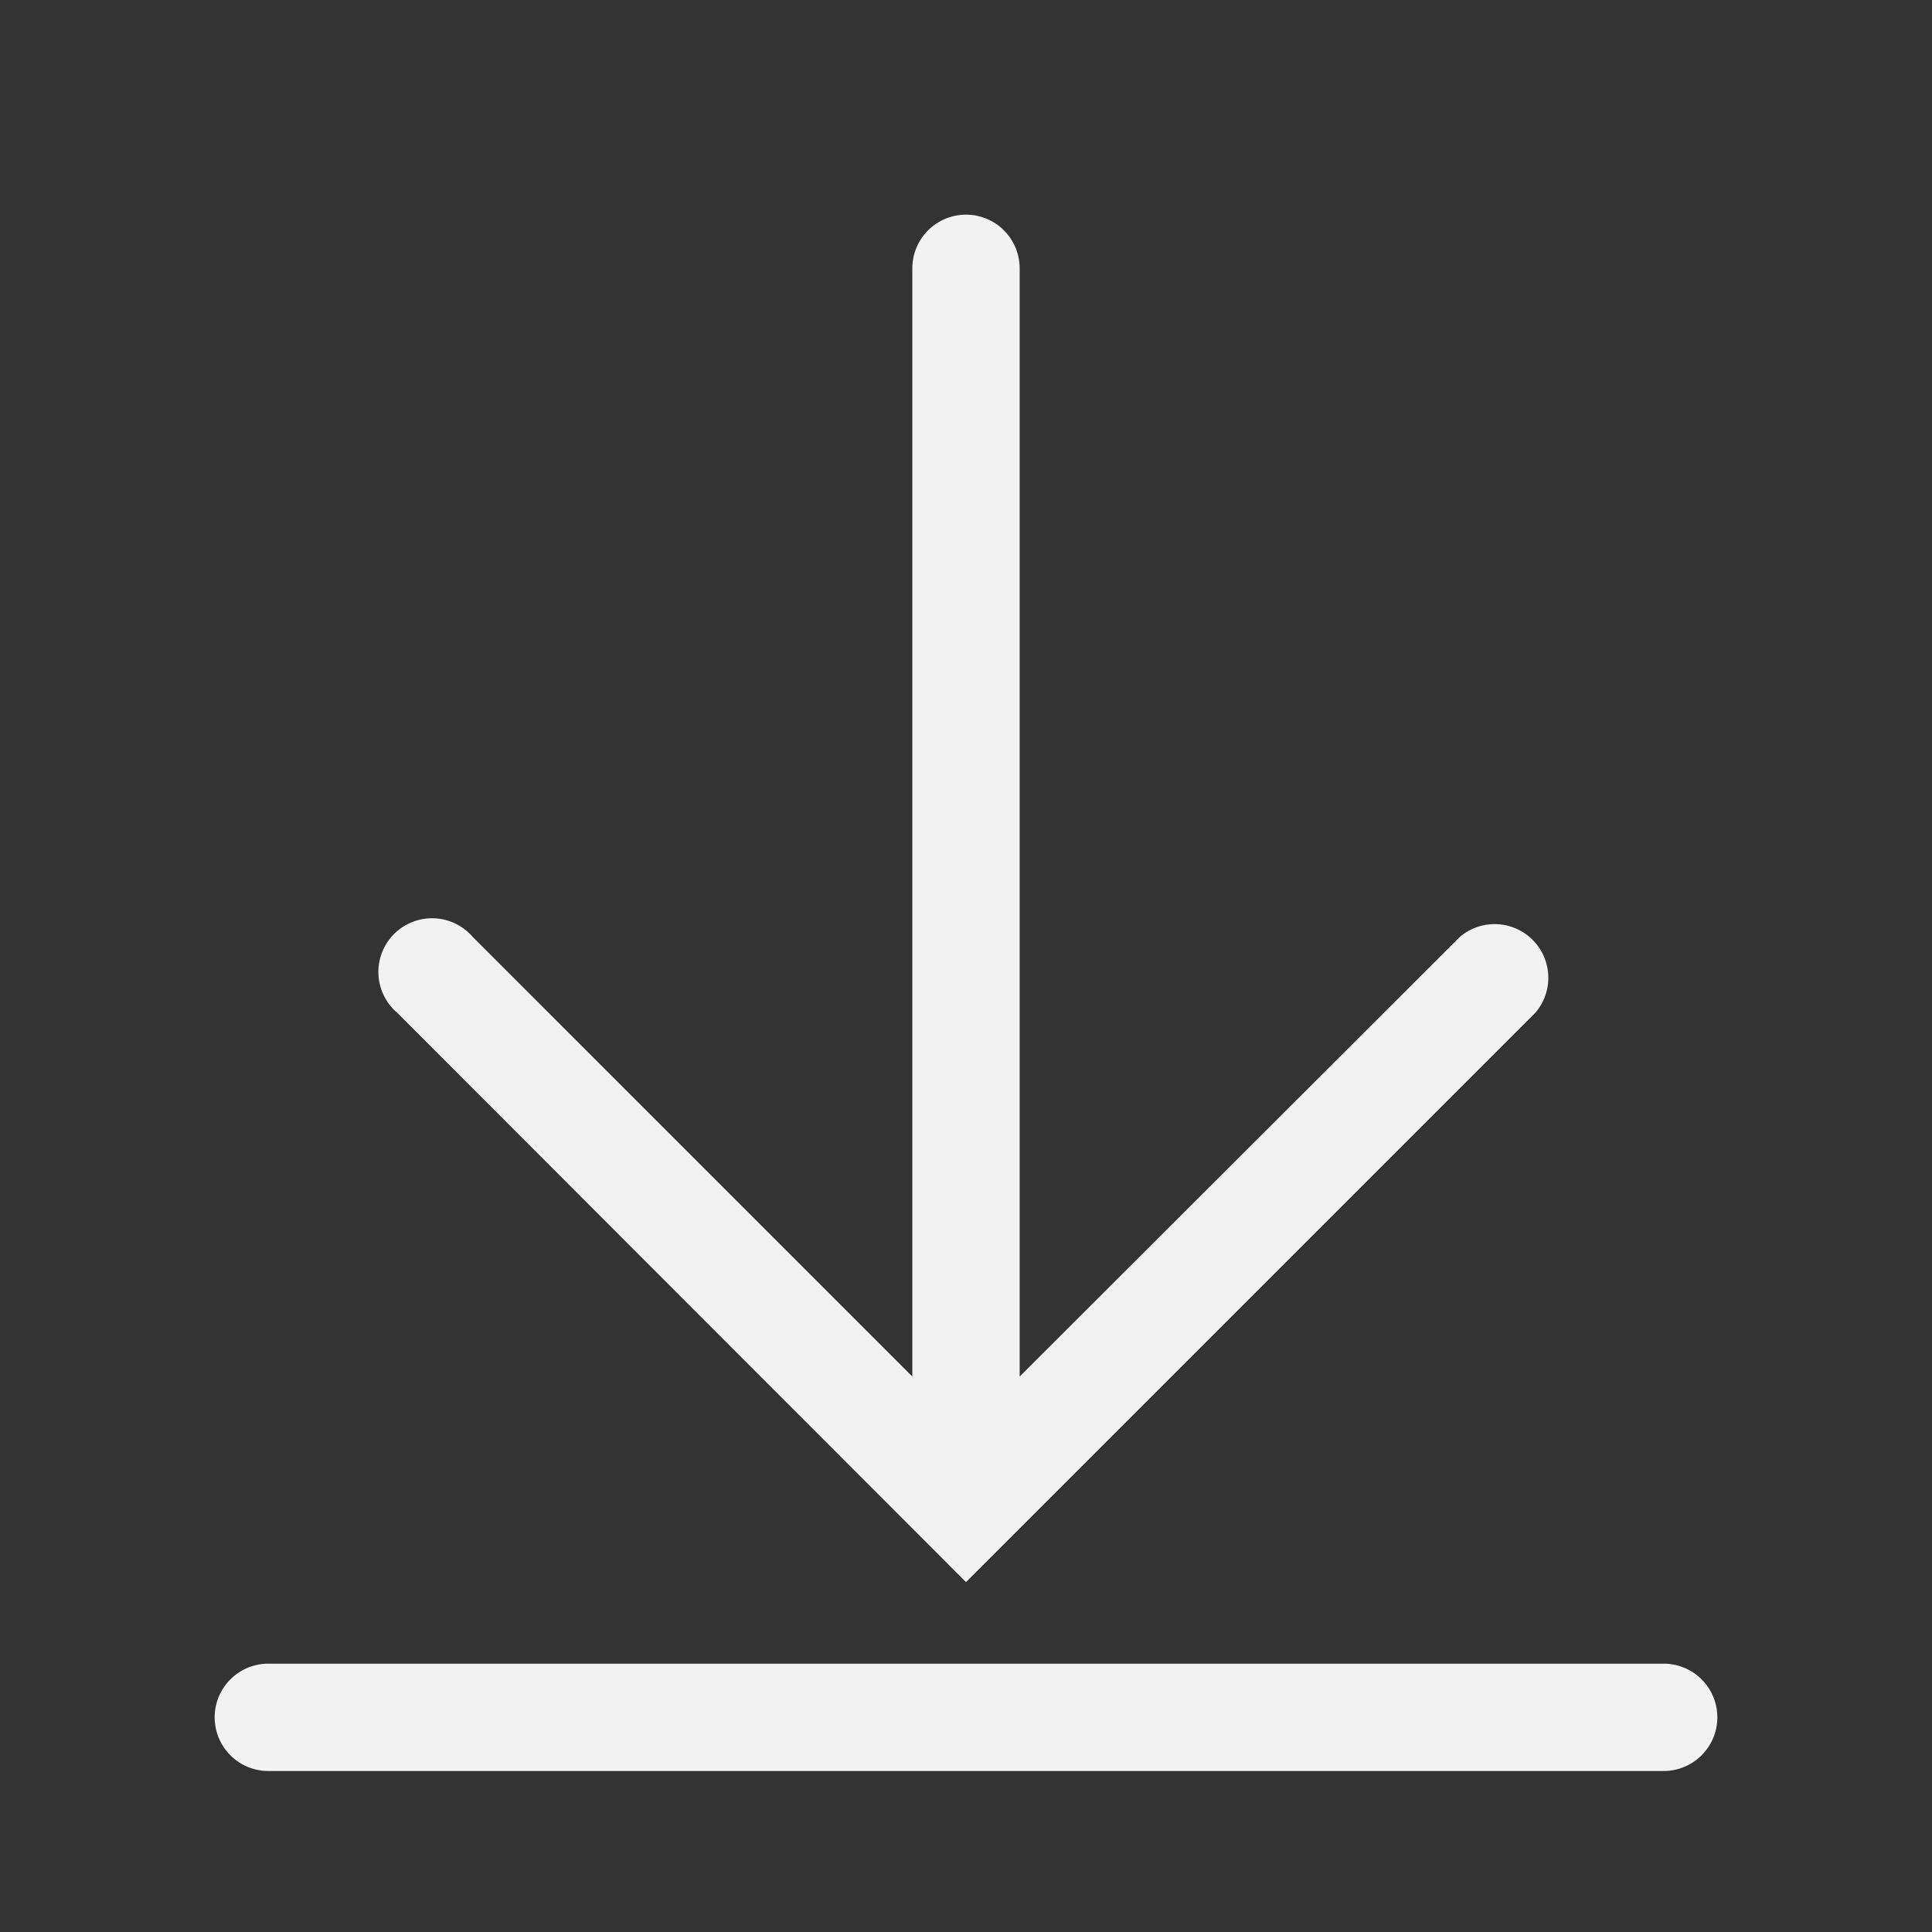
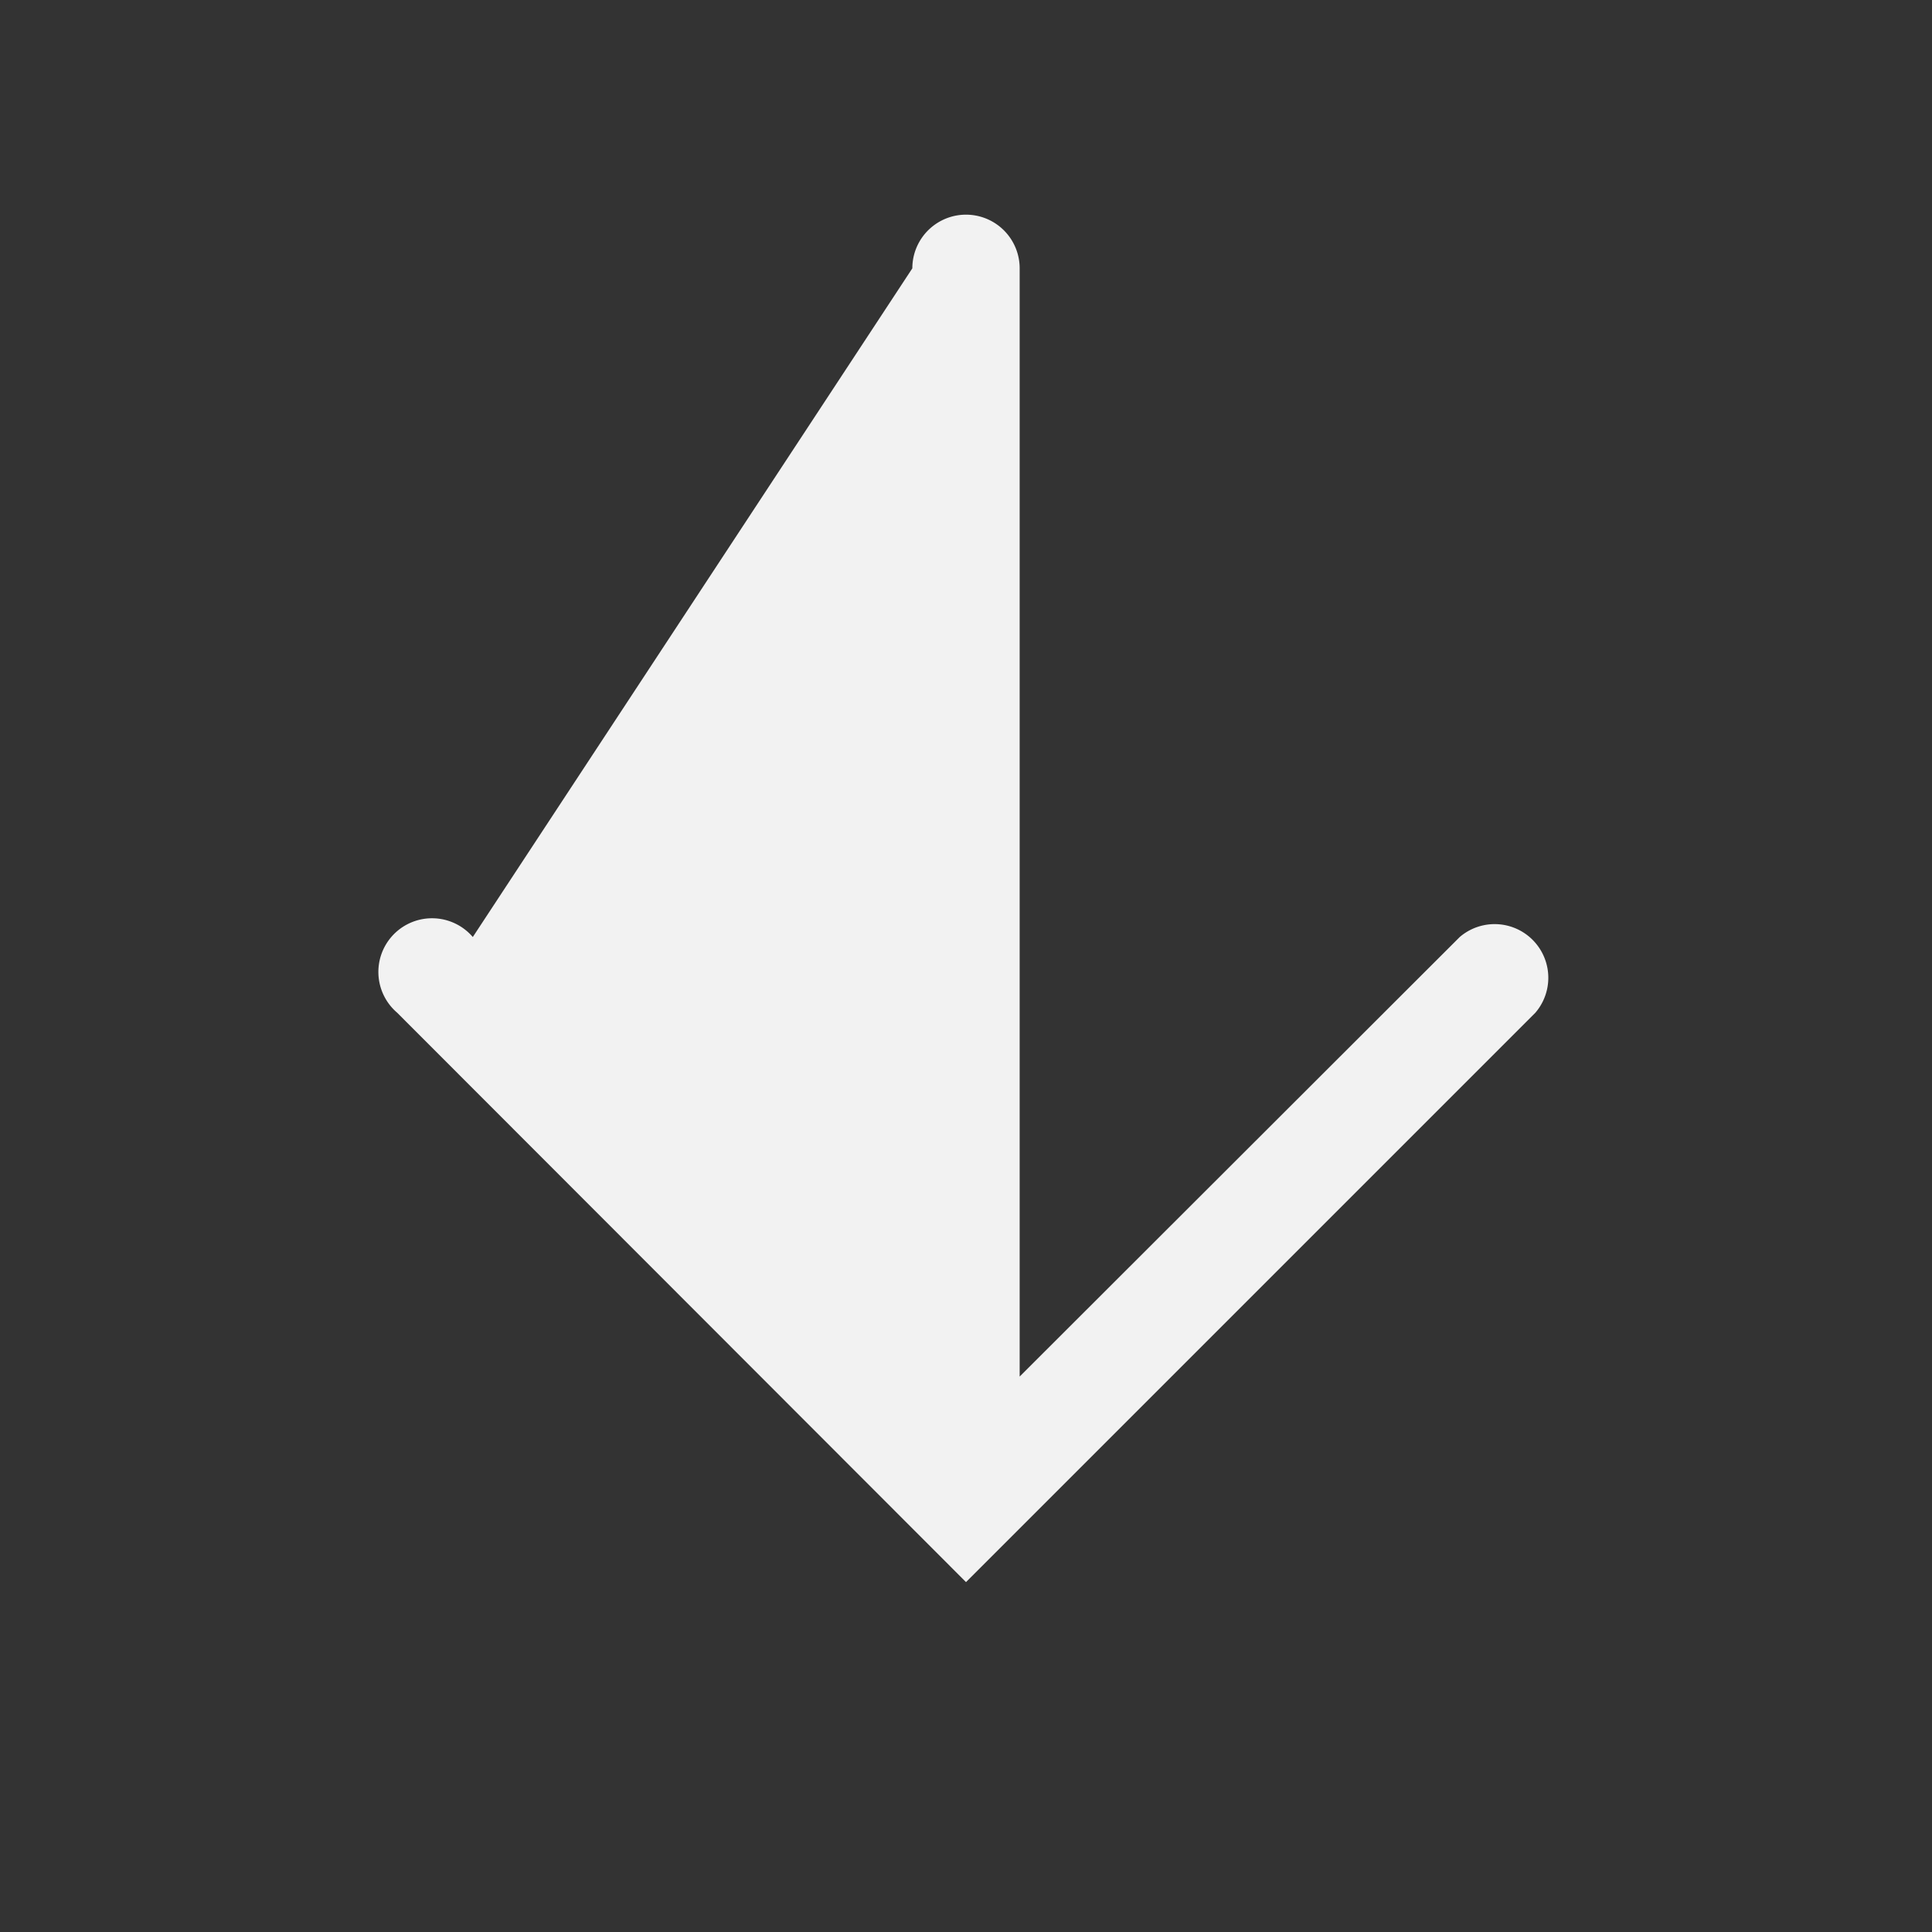
<svg xmlns="http://www.w3.org/2000/svg" fill="#f2f2f2" viewBox="0 0 36 36" width="36" height="36">
  <rect x="0" y="0" width="36" height="36" fill="#333333" stroke="none" />
-   <path d="M31,31H5a1,1,0,0,0,0,2H31a1,1,0,0,0,0-2Z" />
-   <path d="M18,29.48,28.61,18.87a1,1,0,0,0-1.41-1.41L19,25.65V5a1,1,0,0,0-2,0V25.65L8.81,17.46a1,1,0,1,0-1.41,1.41Z" />
+   <path d="M18,29.48,28.61,18.87a1,1,0,0,0-1.41-1.41L19,25.65V5a1,1,0,0,0-2,0L8.81,17.46a1,1,0,1,0-1.41,1.41Z" />
</svg>